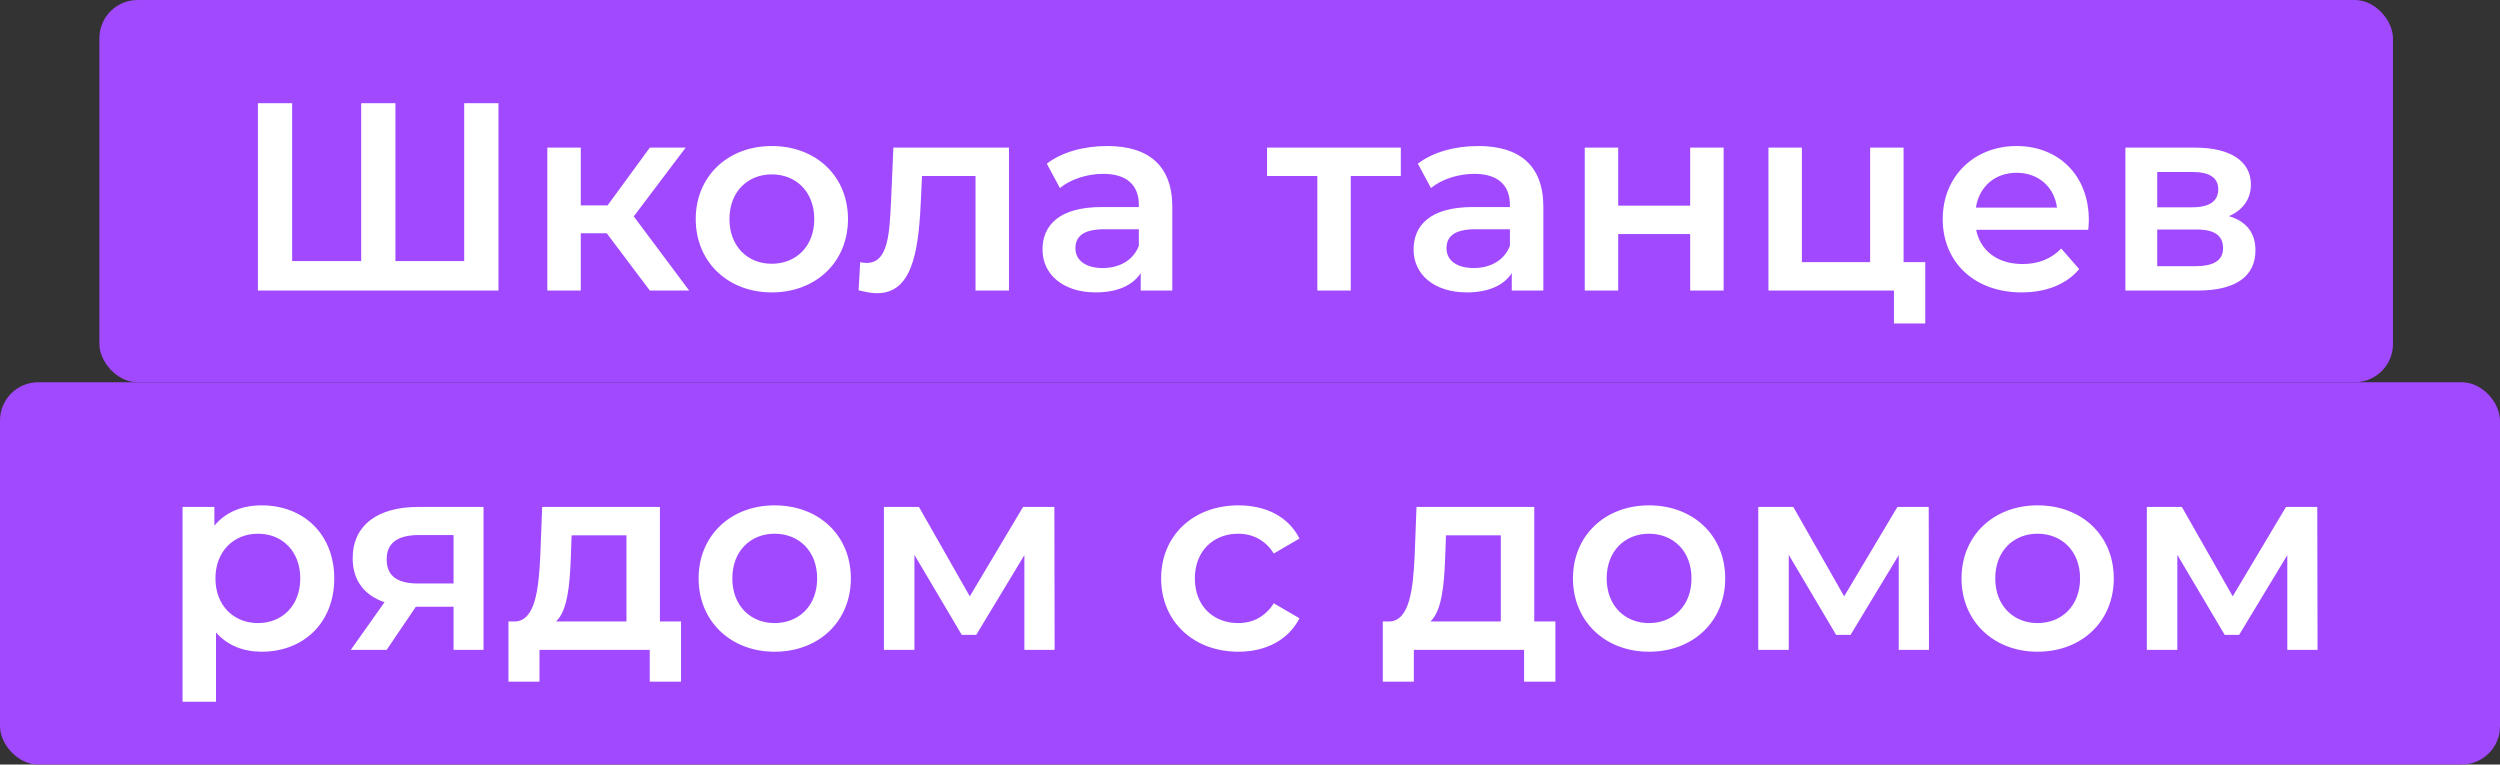
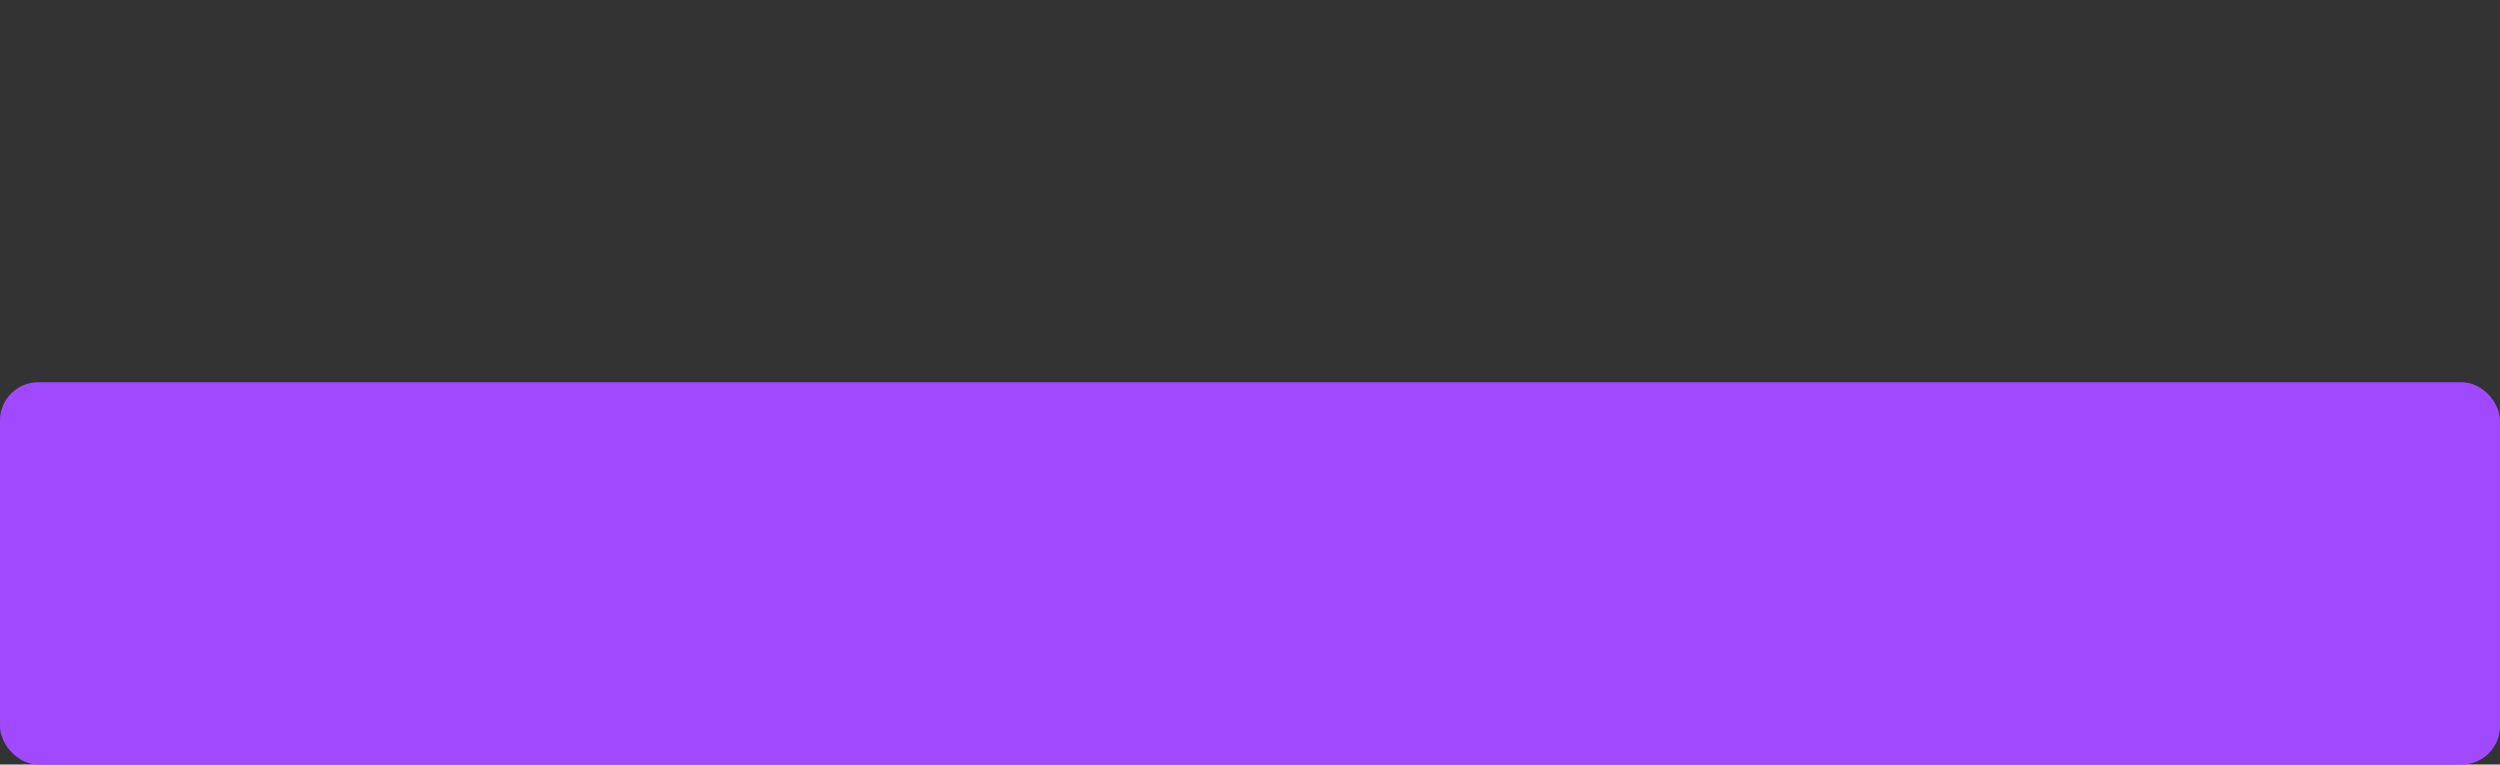
<svg xmlns="http://www.w3.org/2000/svg" width="327" height="100" viewBox="0 0 327 100" fill="none">
  <rect x="0" y="0" width="327" height="100" fill="#333333" stroke="none" />
-   <rect x="13" width="300" height="50" rx="5" fill="#A149FF" />
  <rect y="50" width="327" height="50" rx="5" fill="#A149FF" />
-   <path d="M60.718 13.5H65.198V38H33.733V13.5H38.213V34.15H47.243V13.5H51.723V34.15H60.718V13.5ZM84.996 38L79.361 30.51H75.966V38H71.591V19.31H75.966V26.87H79.466L84.996 19.31H89.686L82.896 28.305L90.141 38H84.996ZM100.942 38.245C95.202 38.245 91.002 34.255 91.002 28.655C91.002 23.055 95.202 19.1 100.942 19.1C106.752 19.1 110.917 23.055 110.917 28.655C110.917 34.255 106.752 38.245 100.942 38.245ZM100.942 34.5C104.127 34.5 106.507 32.225 106.507 28.655C106.507 25.085 104.127 22.81 100.942 22.81C97.792 22.81 95.412 25.085 95.412 28.655C95.412 32.225 97.792 34.5 100.942 34.5ZM116.854 19.31H131.974V38H127.599V23.02H120.599L120.424 26.73C120.109 33.38 119.129 38.35 114.719 38.35C114.019 38.35 113.214 38.21 112.304 37.965L112.514 34.29C112.829 34.36 113.109 34.395 113.354 34.395C116.224 34.395 116.329 30.405 116.539 26.52L116.854 19.31ZM144.831 19.1C150.221 19.1 153.336 21.655 153.336 27.045V38H149.206V35.725C148.156 37.335 146.126 38.245 143.326 38.245C139.056 38.245 136.361 35.9 136.361 32.645C136.361 29.53 138.461 27.08 144.131 27.08H148.961V26.8C148.961 24.245 147.421 22.74 144.306 22.74C142.206 22.74 140.036 23.44 138.636 24.595L136.921 21.41C138.916 19.87 141.821 19.1 144.831 19.1ZM144.236 35.06C146.371 35.06 148.226 34.08 148.961 32.155V29.985H144.446C141.471 29.985 140.666 31.105 140.666 32.47C140.666 34.045 141.996 35.06 144.236 35.06ZM183.227 19.31V23.02H176.682V38H172.307V23.02H165.727V19.31H183.227ZM193.366 19.1C198.756 19.1 201.871 21.655 201.871 27.045V38H197.741V35.725C196.691 37.335 194.661 38.245 191.861 38.245C187.591 38.245 184.896 35.9 184.896 32.645C184.896 29.53 186.996 27.08 192.666 27.08H197.496V26.8C197.496 24.245 195.956 22.74 192.841 22.74C190.741 22.74 188.571 23.44 187.171 24.595L185.456 21.41C187.451 19.87 190.356 19.1 193.366 19.1ZM192.771 35.06C194.906 35.06 196.761 34.08 197.496 32.155V29.985H192.981C190.006 29.985 189.201 31.105 189.201 32.47C189.201 34.045 190.531 35.06 192.771 35.06ZM207.285 38V19.31H211.66V26.905H221.075V19.31H225.45V38H221.075V30.615H211.66V38H207.285ZM248.988 34.29H251.823V42.305H247.728V38H231.313V19.31H235.688V34.29H244.613V19.31H248.988V34.29ZM273.217 28.76C273.217 29.11 273.182 29.635 273.147 30.055H258.482C259.007 32.785 261.282 34.535 264.537 34.535C266.637 34.535 268.282 33.87 269.612 32.505L271.957 35.2C270.277 37.195 267.652 38.245 264.432 38.245C258.167 38.245 254.107 34.22 254.107 28.655C254.107 23.09 258.202 19.1 263.767 19.1C269.227 19.1 273.217 22.915 273.217 28.76ZM263.767 22.6C260.932 22.6 258.867 24.42 258.447 27.15H269.052C268.702 24.455 266.637 22.6 263.767 22.6ZM291.548 28.27C293.858 28.97 295.013 30.475 295.013 32.75C295.013 36.04 292.562 38 287.523 38H278.003V19.31H287.138C291.688 19.31 294.418 21.06 294.418 24.14C294.418 26.065 293.333 27.5 291.548 28.27ZM282.168 22.495V27.115H286.753C288.993 27.115 290.148 26.31 290.148 24.77C290.148 23.23 288.993 22.495 286.753 22.495H282.168ZM287.173 34.815C289.518 34.815 290.778 34.08 290.778 32.47C290.778 30.825 289.693 30.02 287.313 30.02H282.168V34.815H287.173ZM34.236 66.1C39.697 66.1 43.721 69.88 43.721 75.655C43.721 81.465 39.697 85.245 34.236 85.245C31.857 85.245 29.756 84.44 28.252 82.725V91.79H23.877V66.31H28.041V68.76C29.512 66.975 31.681 66.1 34.236 66.1ZM33.746 81.5C36.897 81.5 39.276 79.225 39.276 75.655C39.276 72.085 36.897 69.81 33.746 69.81C30.596 69.81 28.181 72.085 28.181 75.655C28.181 79.225 30.596 81.5 33.746 81.5ZM54.67 66.31H63.245V85H59.325V79.365H54.391L50.575 85H45.886L50.295 78.77C47.636 77.86 46.13 75.9 46.13 73.03C46.13 68.655 49.456 66.31 54.67 66.31ZM54.81 69.985C52.115 69.985 50.575 70.93 50.575 73.17C50.575 75.34 51.975 76.32 54.67 76.32H59.325V69.985H54.81ZM86.315 81.29H89.08V89.165H84.985V85H70.565V89.165H66.505V81.29H67.38C70.005 81.185 70.46 77.09 70.67 72.715L70.915 66.31H86.315V81.29ZM74.66 73.03C74.52 76.53 74.24 79.855 72.735 81.29H81.94V70.02H74.765L74.66 73.03ZM101.318 85.245C95.578 85.245 91.378 81.255 91.378 75.655C91.378 70.055 95.578 66.1 101.318 66.1C107.128 66.1 111.293 70.055 111.293 75.655C111.293 81.255 107.128 85.245 101.318 85.245ZM101.318 81.5C104.503 81.5 106.883 79.225 106.883 75.655C106.883 72.085 104.503 69.81 101.318 69.81C98.168 69.81 95.788 72.085 95.788 75.655C95.788 79.225 98.168 81.5 101.318 81.5ZM137.945 85H133.99V72.61L127.69 83.04H125.8L119.605 72.575V85H115.615V66.31H120.2L126.85 78L133.815 66.31H137.91L137.945 85ZM161.991 85.245C156.076 85.245 151.876 81.255 151.876 75.655C151.876 70.055 156.076 66.1 161.991 66.1C165.631 66.1 168.536 67.605 169.971 70.44L166.611 72.4C165.491 70.615 163.811 69.81 161.956 69.81C158.736 69.81 156.286 72.05 156.286 75.655C156.286 79.295 158.736 81.5 161.956 81.5C163.811 81.5 165.491 80.695 166.611 78.91L169.971 80.87C168.536 83.67 165.631 85.245 161.991 85.245ZM200.681 81.29H203.446V89.165H199.351V85H184.931V89.165H180.871V81.29H181.746C184.371 81.185 184.826 77.09 185.036 72.715L185.281 66.31H200.681V81.29ZM189.026 73.03C188.886 76.53 188.606 79.855 187.101 81.29H196.306V70.02H189.131L189.026 73.03ZM215.683 85.245C209.943 85.245 205.743 81.255 205.743 75.655C205.743 70.055 209.943 66.1 215.683 66.1C221.493 66.1 225.658 70.055 225.658 75.655C225.658 81.255 221.493 85.245 215.683 85.245ZM215.683 81.5C218.868 81.5 221.248 79.225 221.248 75.655C221.248 72.085 218.868 69.81 215.683 69.81C212.533 69.81 210.153 72.085 210.153 75.655C210.153 79.225 212.533 81.5 215.683 81.5ZM252.31 85H248.355V72.61L242.055 83.04H240.165L233.97 72.575V85H229.98V66.31H234.565L241.215 78L248.18 66.31H252.275L252.31 85ZM266.508 85.245C260.768 85.245 256.568 81.255 256.568 75.655C256.568 70.055 260.768 66.1 266.508 66.1C272.318 66.1 276.483 70.055 276.483 75.655C276.483 81.255 272.318 85.245 266.508 85.245ZM266.508 81.5C269.693 81.5 272.073 79.225 272.073 75.655C272.073 72.085 269.693 69.81 266.508 69.81C263.358 69.81 260.978 72.085 260.978 75.655C260.978 79.225 263.358 81.5 266.508 81.5ZM303.135 85H299.18V72.61L292.88 83.04H290.99L284.795 72.575V85H280.805V66.31H285.39L292.04 78L299.005 66.31H303.1L303.135 85Z" fill="white" />
</svg>